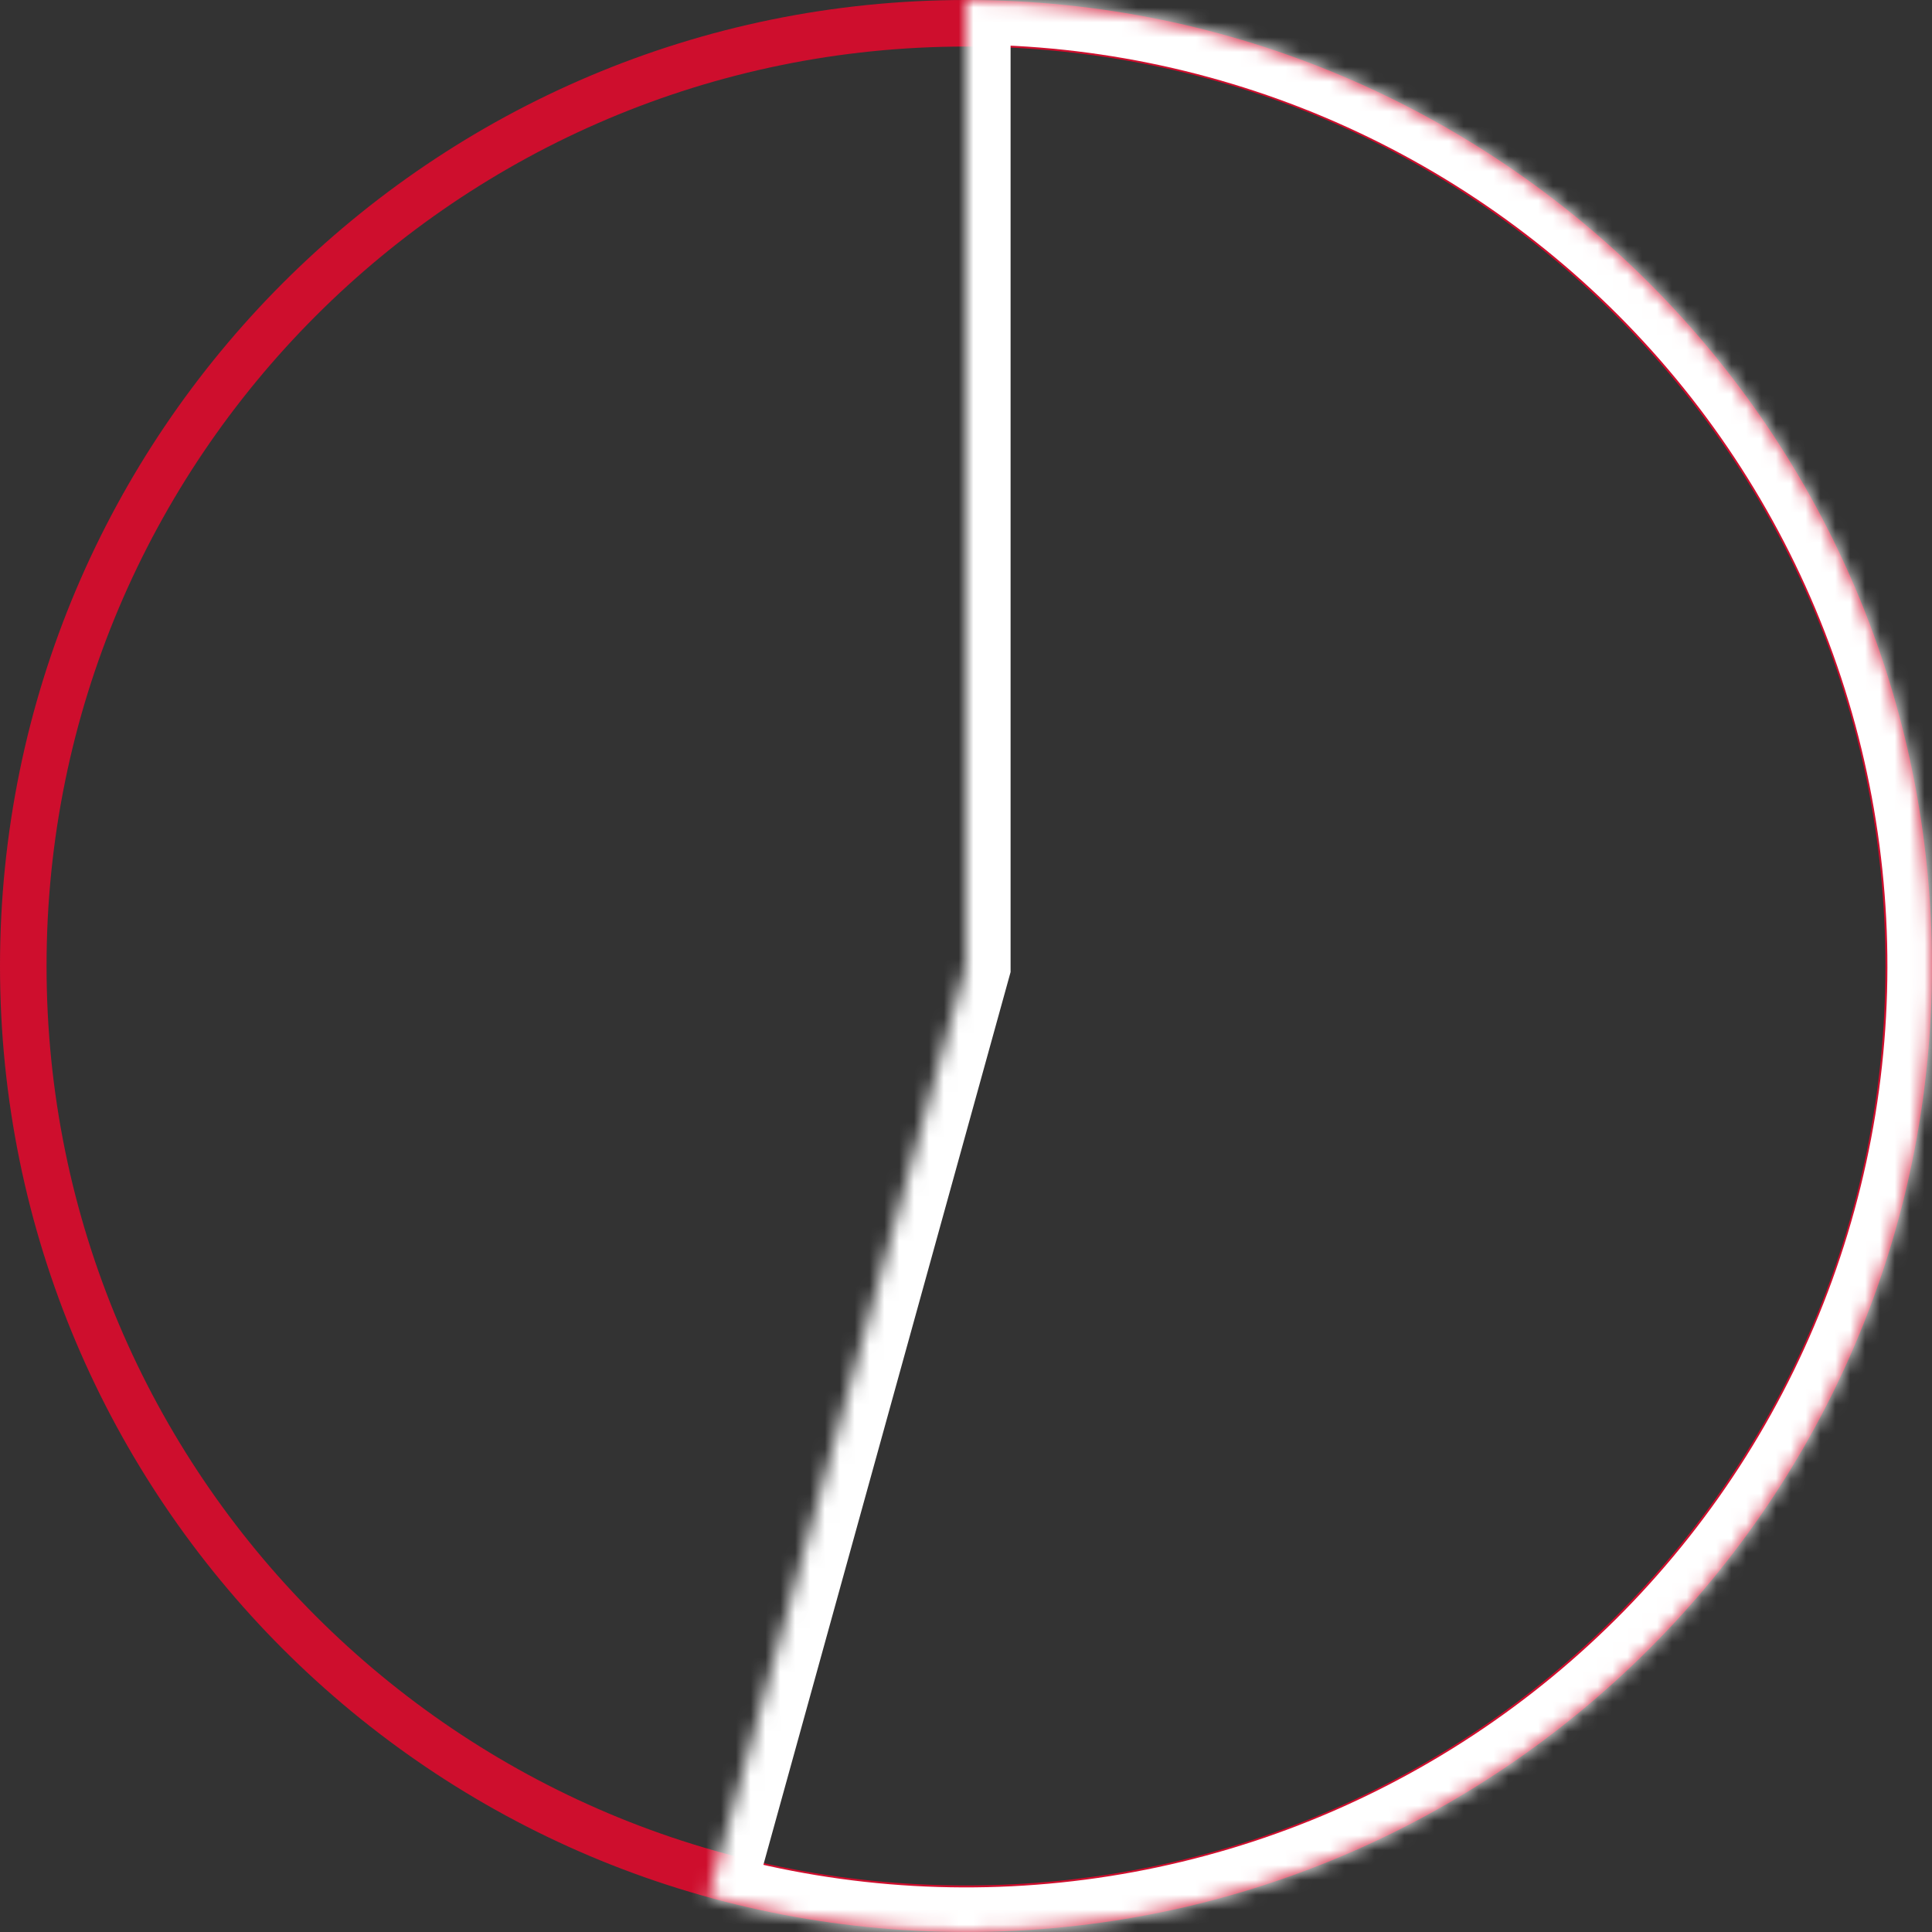
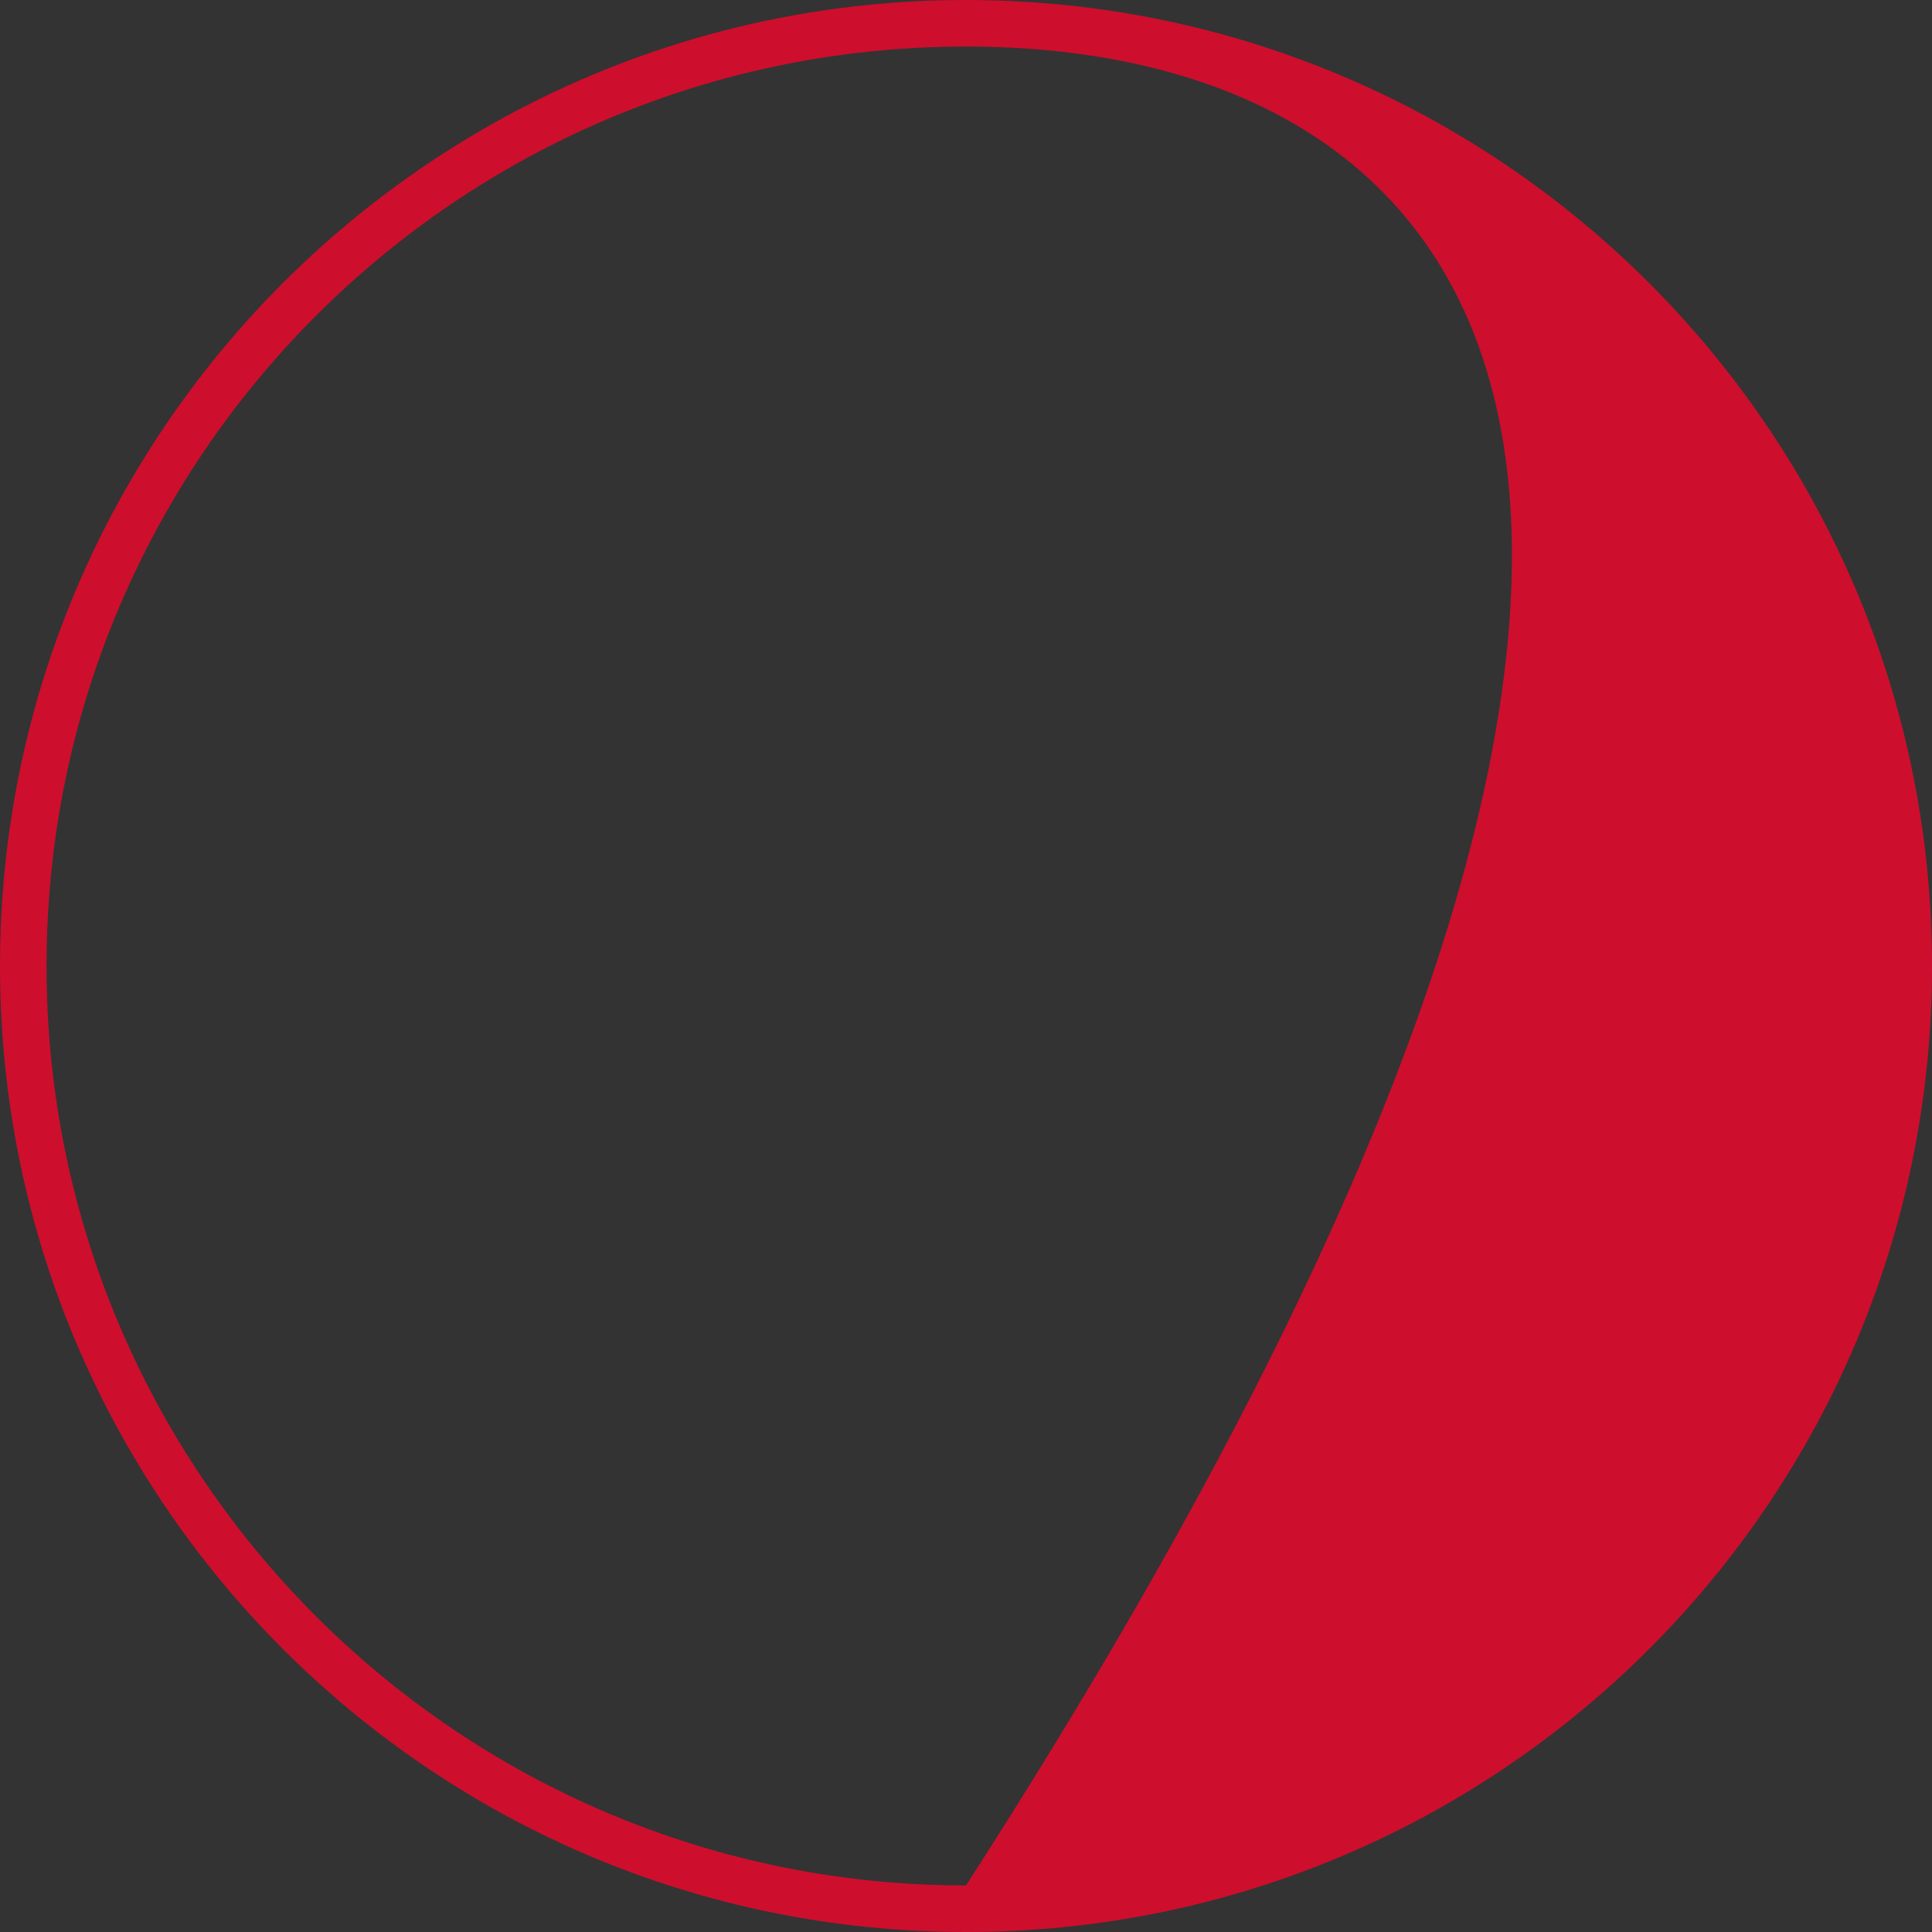
<svg xmlns="http://www.w3.org/2000/svg" width="130" height="130" viewBox="0 0 130 130" fill="none">
  <rect x="0" y="0" width="130" height="130" fill="#333333" stroke="none" />
-   <path d="M65 1.24175e-05C100.898 1.08484e-05 130 29.102 130 65C130 100.899 100.898 130 65 130C29.102 130 -1.27207e-06 100.899 -2.84124e-06 65C-4.41041e-06 29.102 29.102 1.39867e-05 65 1.24175e-05ZM65 126.868C99.169 126.868 126.868 99.169 126.868 65C126.868 30.831 99.169 3.132 65 3.132C30.831 3.132 3.132 30.831 3.132 65C3.132 99.169 30.831 126.868 65 126.868Z" fill="#CE0E2D" />
+   <path d="M65 1.24175e-05C100.898 1.08484e-05 130 29.102 130 65C130 100.899 100.898 130 65 130C29.102 130 -1.27207e-06 100.899 -2.84124e-06 65C-4.41041e-06 29.102 29.102 1.39867e-05 65 1.24175e-05ZM65 126.868C126.868 30.831 99.169 3.132 65 3.132C30.831 3.132 3.132 30.831 3.132 65C3.132 99.169 30.831 126.868 65 126.868Z" fill="#CE0E2D" />
  <mask id="path-2-inside-1_10025_917" fill="white">
-     <path d="M65 1.24175e-05C74.275 1.20121e-05 83.443 1.985 91.888 5.822C100.332 9.659 107.857 15.258 113.959 22.244C120.06 29.23 124.595 37.441 127.26 46.325C129.924 55.21 130.657 64.561 129.408 73.752C128.159 82.943 124.958 91.76 120.019 99.611C115.08 107.462 108.518 114.165 100.774 119.27C93.03 124.375 84.283 127.763 75.121 129.207C65.959 130.651 56.594 130.118 47.655 127.643L65 65L65 1.24175e-05Z" />
-   </mask>
+     </mask>
  <path d="M65 1.24175e-05C74.275 1.20121e-05 83.443 1.985 91.888 5.822C100.332 9.659 107.857 15.258 113.959 22.244C120.06 29.23 124.595 37.441 127.26 46.325C129.924 55.21 130.657 64.561 129.408 73.752C128.159 82.943 124.958 91.76 120.019 99.611C115.08 107.462 108.518 114.165 100.774 119.27C93.03 124.375 84.283 127.763 75.121 129.207C65.959 130.651 56.594 130.118 47.655 127.643L65 65L65 1.24175e-05Z" stroke="white" stroke-width="6" mask="url(#path-2-inside-1_10025_917)" />
</svg>